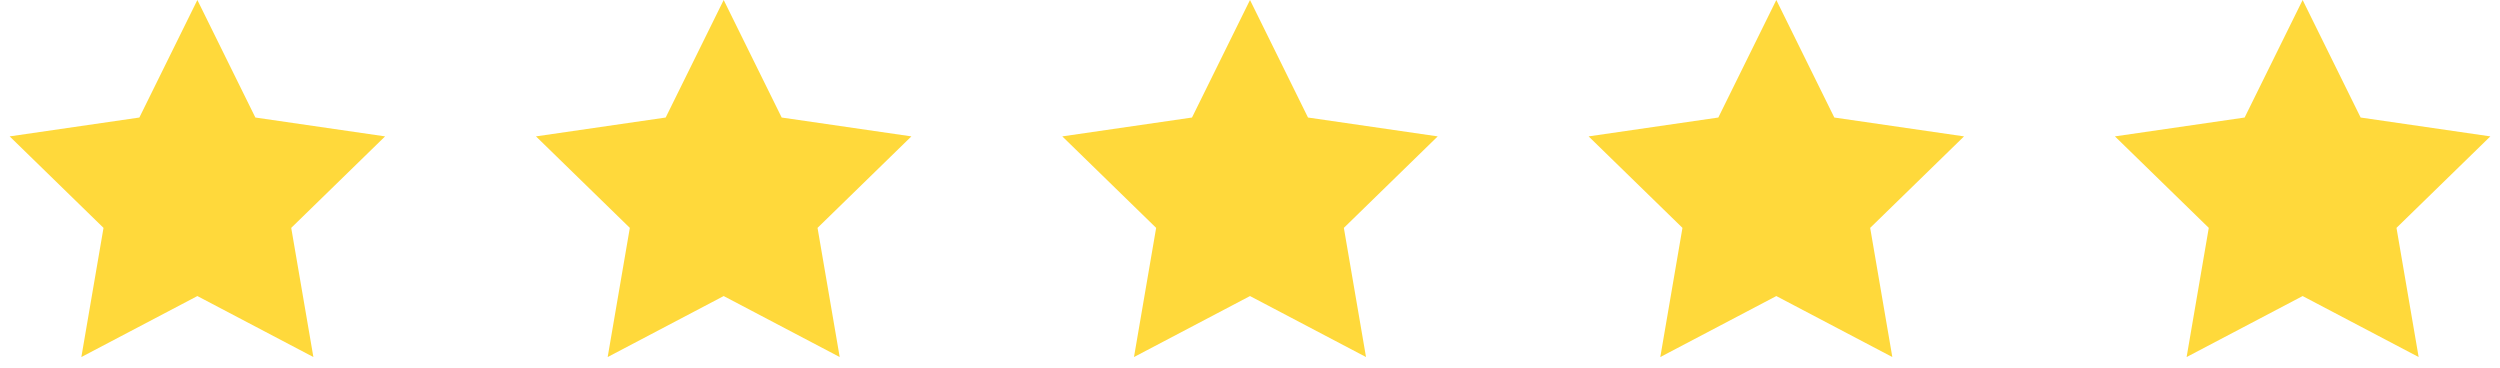
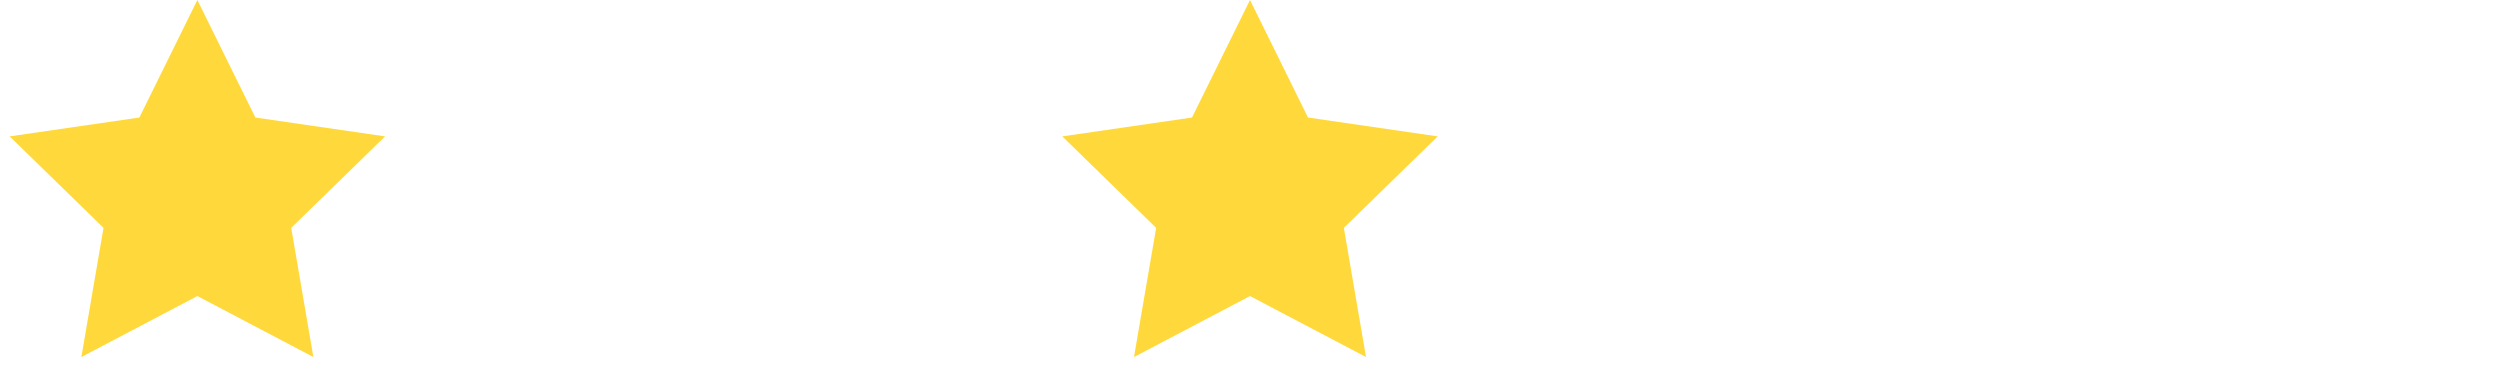
<svg xmlns="http://www.w3.org/2000/svg" width="190px" height="28px" viewBox="0 0 190 28" version="1.1">
  <title>Group</title>
  <desc>Created with Sketch.</desc>
  <g id="Web" stroke="none" stroke-width="1" fill="none" fill-rule="evenodd">
    <g id="CWK-01-01-Home" transform="translate(-100, -2410)" fill="#FFD93B">
      <g id="Footer" transform="translate(0, 2140)">
        <g id="Group" transform="translate(100, 270)">
          <polygon id="Star" points="15 22.5 6.183 27.135 7.867 17.318 0.734 10.365 10.592 8.932 15 0 19.408 8.932 29.266 10.365 22.133 17.318 23.817 27.135" />
          <polygon id="Star" points="95 22.5 86.183 27.135 87.867 17.318 80.734 10.365 90.592 8.932 95 0 99.408 8.932 109.266 10.365 102.133 17.318 103.817 27.135" />
-           <polygon id="Star" points="55 22.5 46.183 27.135 47.867 17.318 40.734 10.365 50.592 8.932 55 0 59.408 8.932 69.266 10.365 62.133 17.318 63.817 27.135" />
-           <polygon id="Star" points="135 22.5 126.183 27.135 127.867 17.318 120.734 10.365 130.592 8.932 135 0 139.408 8.932 149.266 10.365 142.133 17.318 143.817 27.135" />
-           <polygon id="Star" points="175 22.5 166.183 27.135 167.867 17.318 160.734 10.365 170.592 8.932 175 0 179.408 8.932 189.266 10.365 182.133 17.318 183.817 27.135" />
        </g>
      </g>
    </g>
  </g>
</svg>